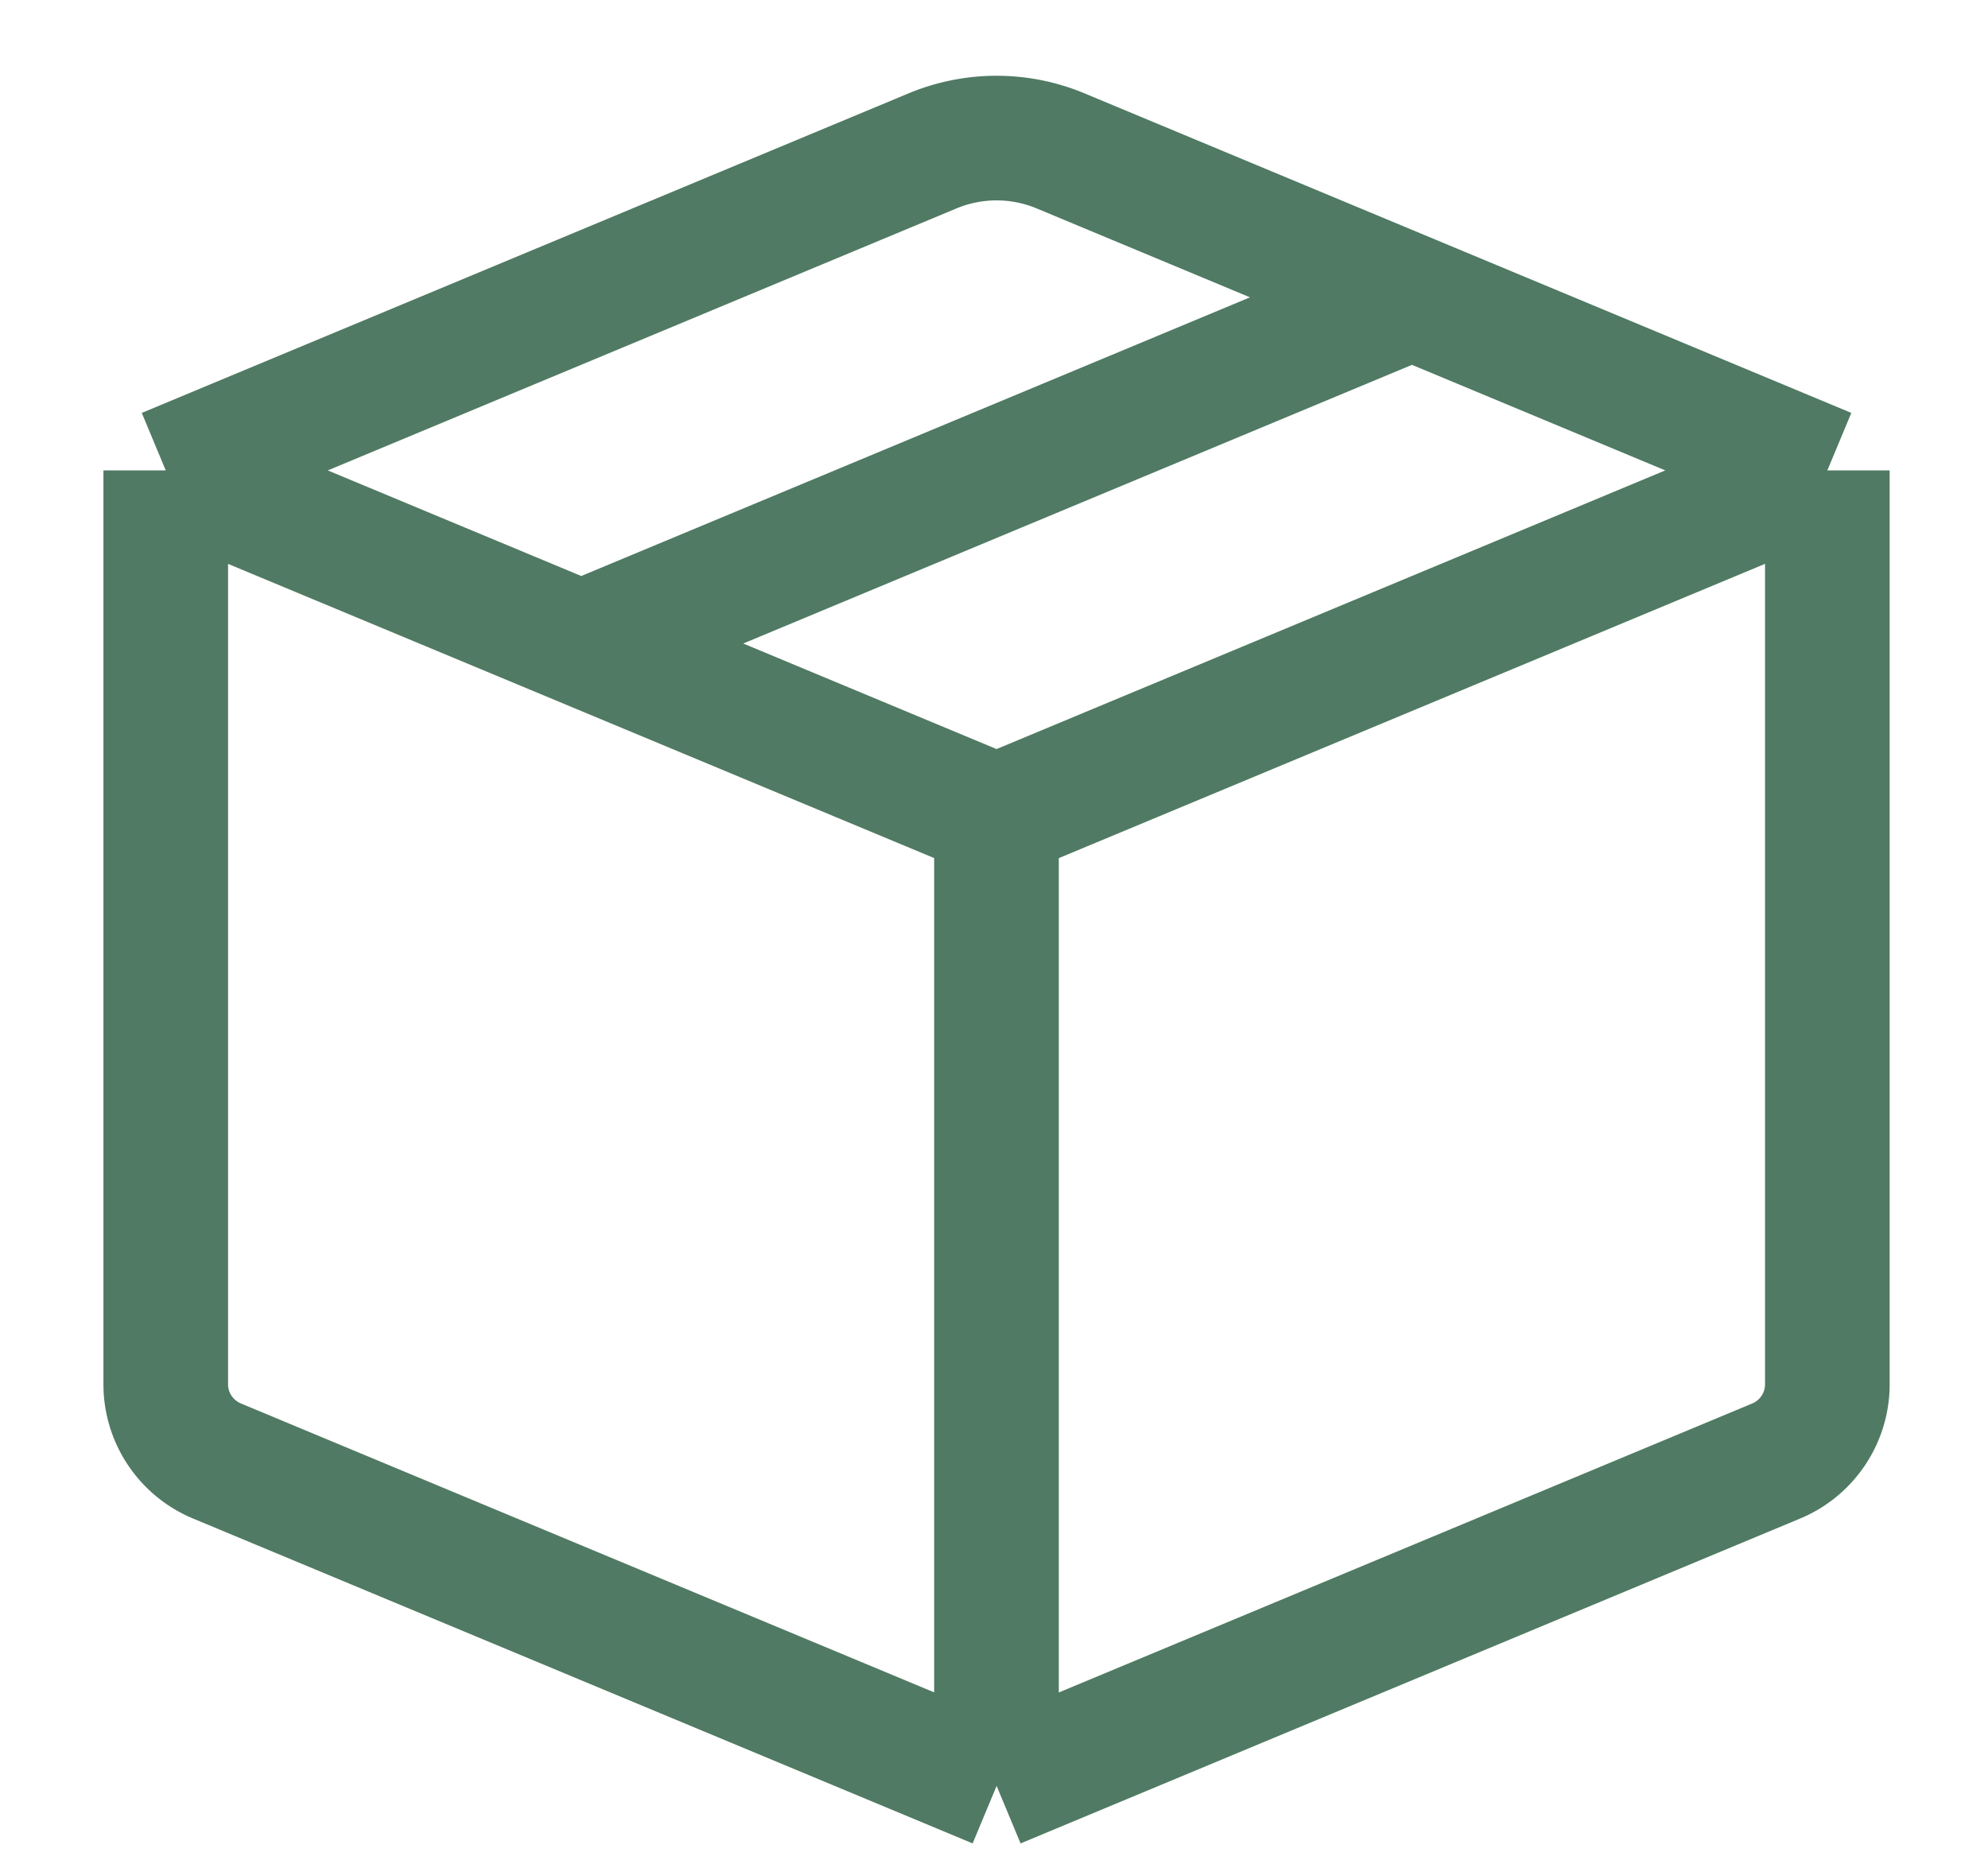
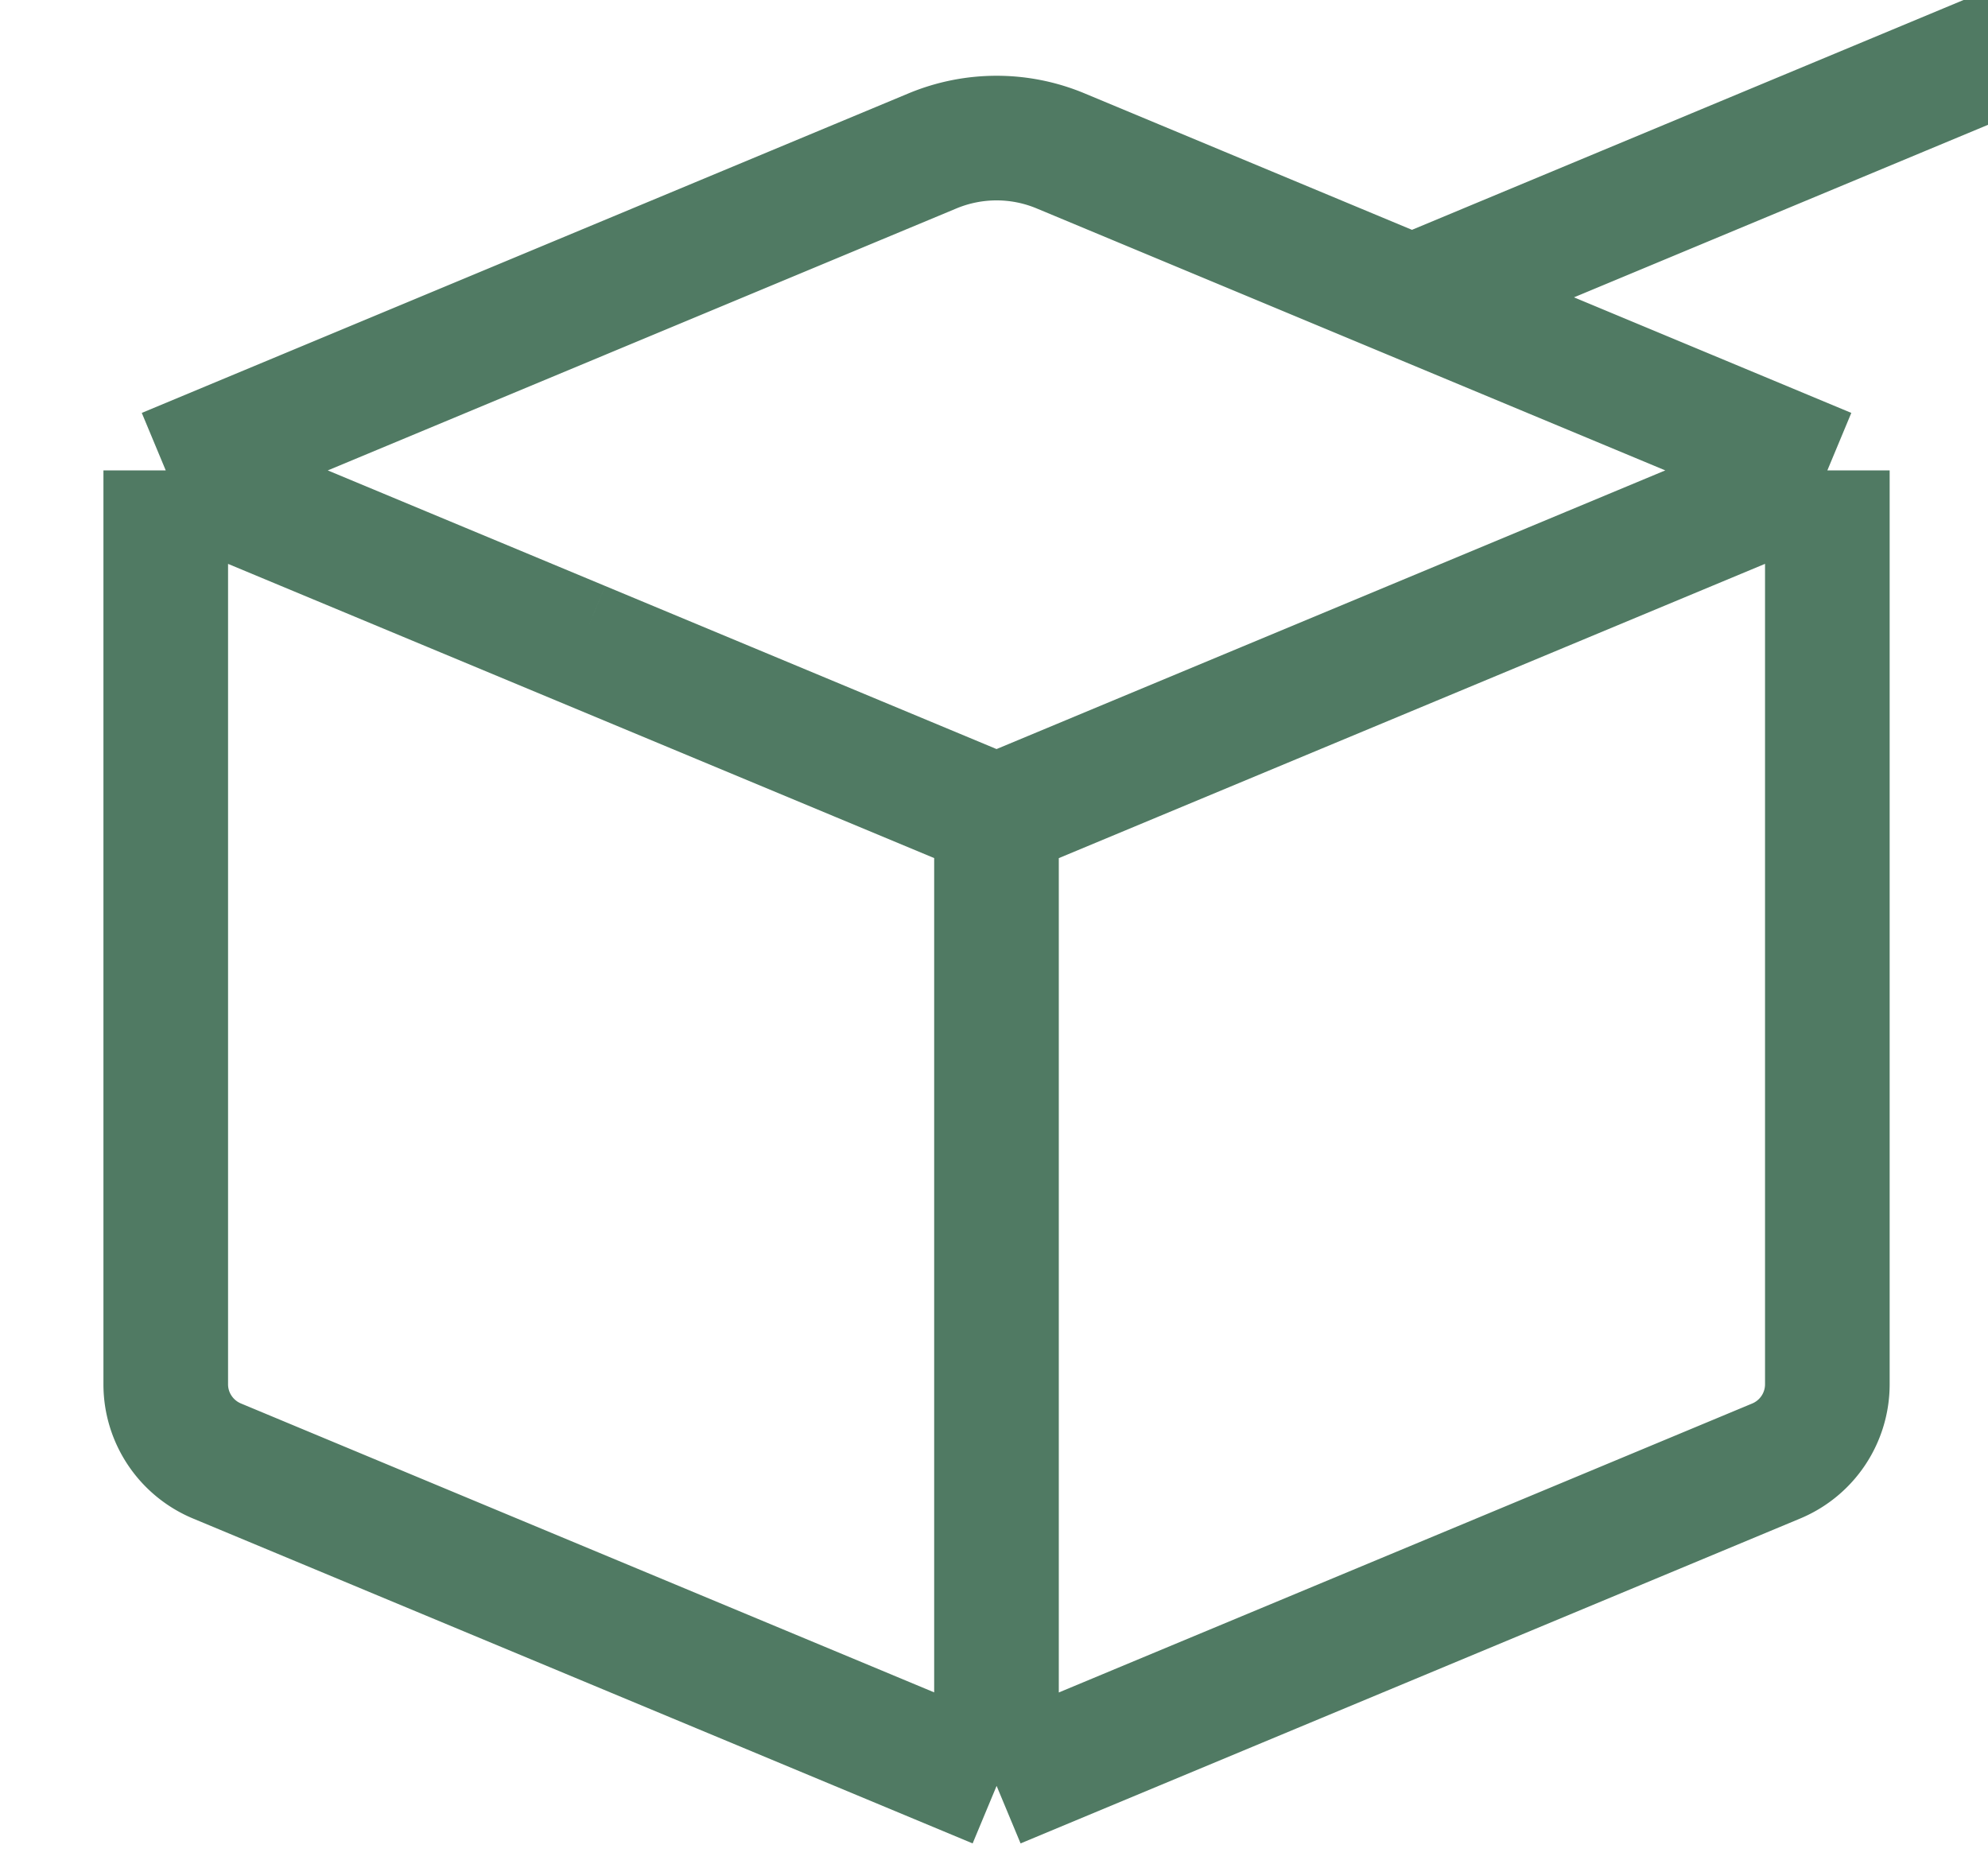
<svg xmlns="http://www.w3.org/2000/svg" width="16" height="15" viewBox="0 0 16 15" fill="none">
-   <path d="M1.334 3.786v7.355c0 .27.163.513.412.617l6.275 2.615M1.334 3.786l6.172-2.572c.33-.137.7-.137 1.029 0l2.829 1.179M1.334 3.786l3.344 1.393M8.02 6.572v7.8m0-7.8l6.686-2.786M8.021 6.572L4.678 5.179m3.343 9.194l6.275-2.615a.669.669 0 00.411-.617V3.786m0 0l-3.343-1.393M4.678 5.179l6.686-2.786" stroke="#507A63" stroke-width="1.003" stroke-linejoin="round" />
+   <path d="M1.334 3.786v7.355c0 .27.163.513.412.617l6.275 2.615M1.334 3.786l6.172-2.572c.33-.137.7-.137 1.029 0l2.829 1.179M1.334 3.786l3.344 1.393M8.02 6.572v7.8m0-7.8l6.686-2.786M8.021 6.572L4.678 5.179m3.343 9.194l6.275-2.615a.669.669 0 00.411-.617V3.786m0 0l-3.343-1.393l6.686-2.786" stroke="#507A63" stroke-width="1.003" stroke-linejoin="round" />
</svg>